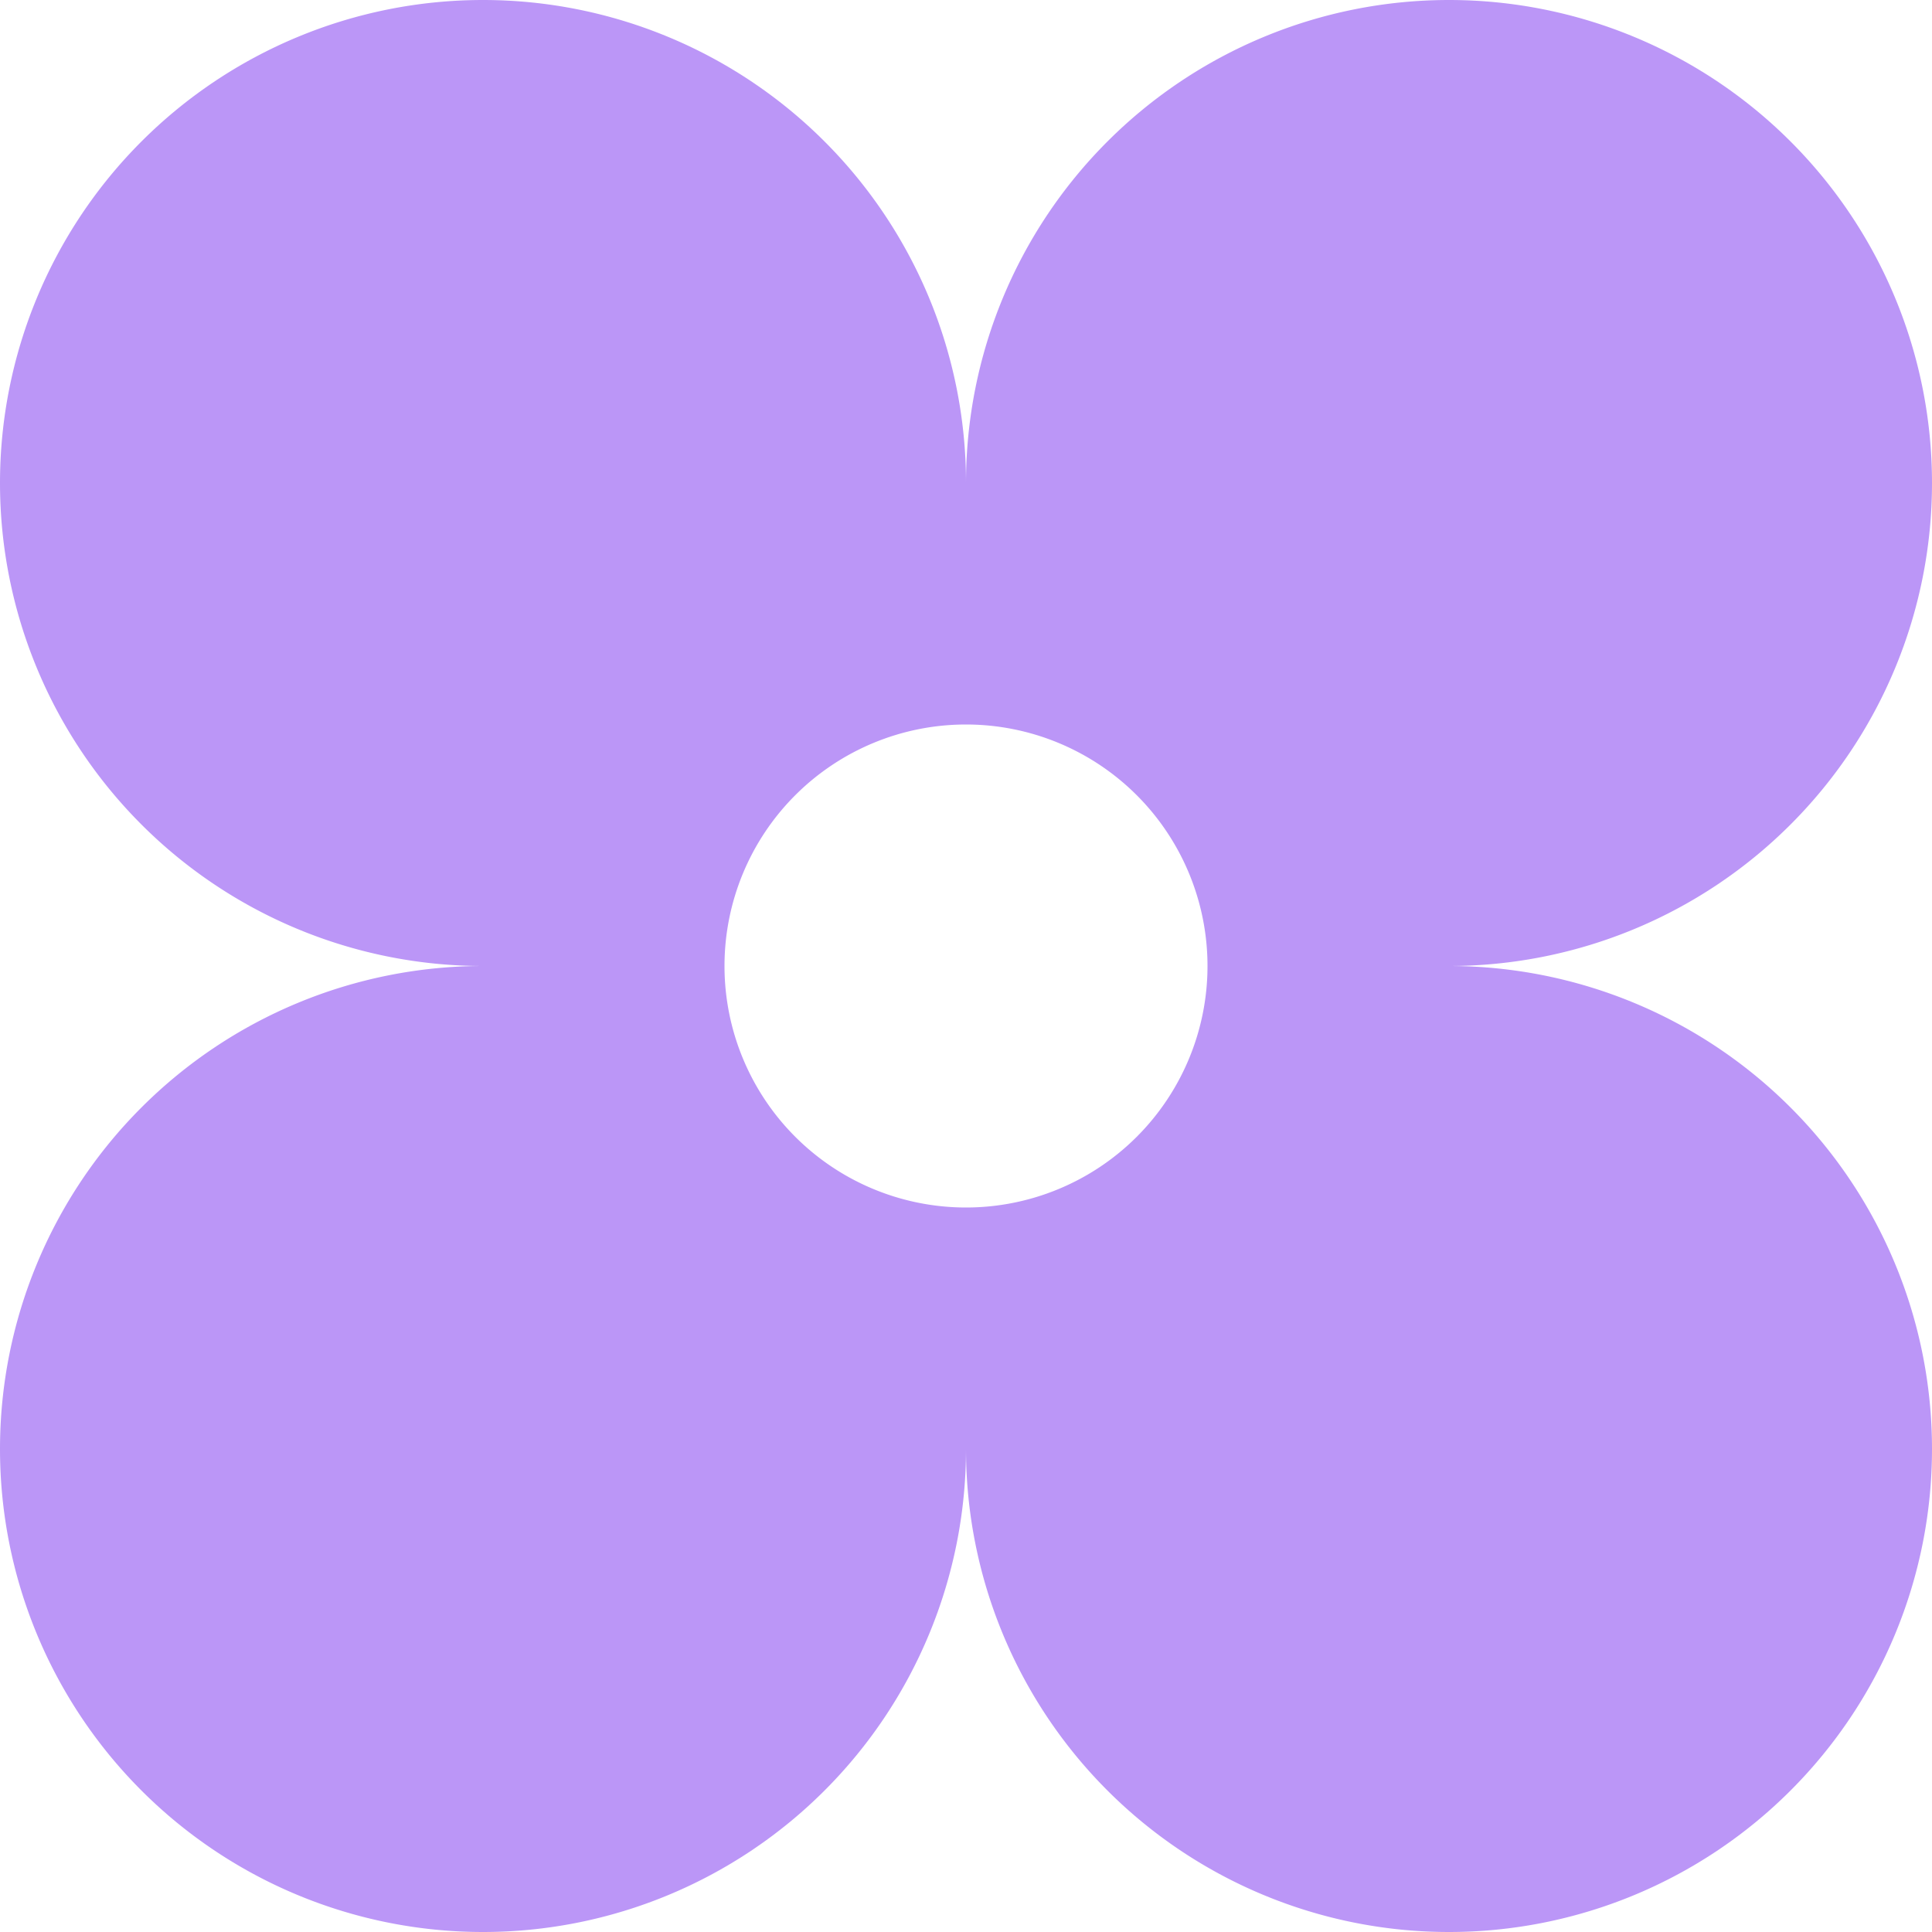
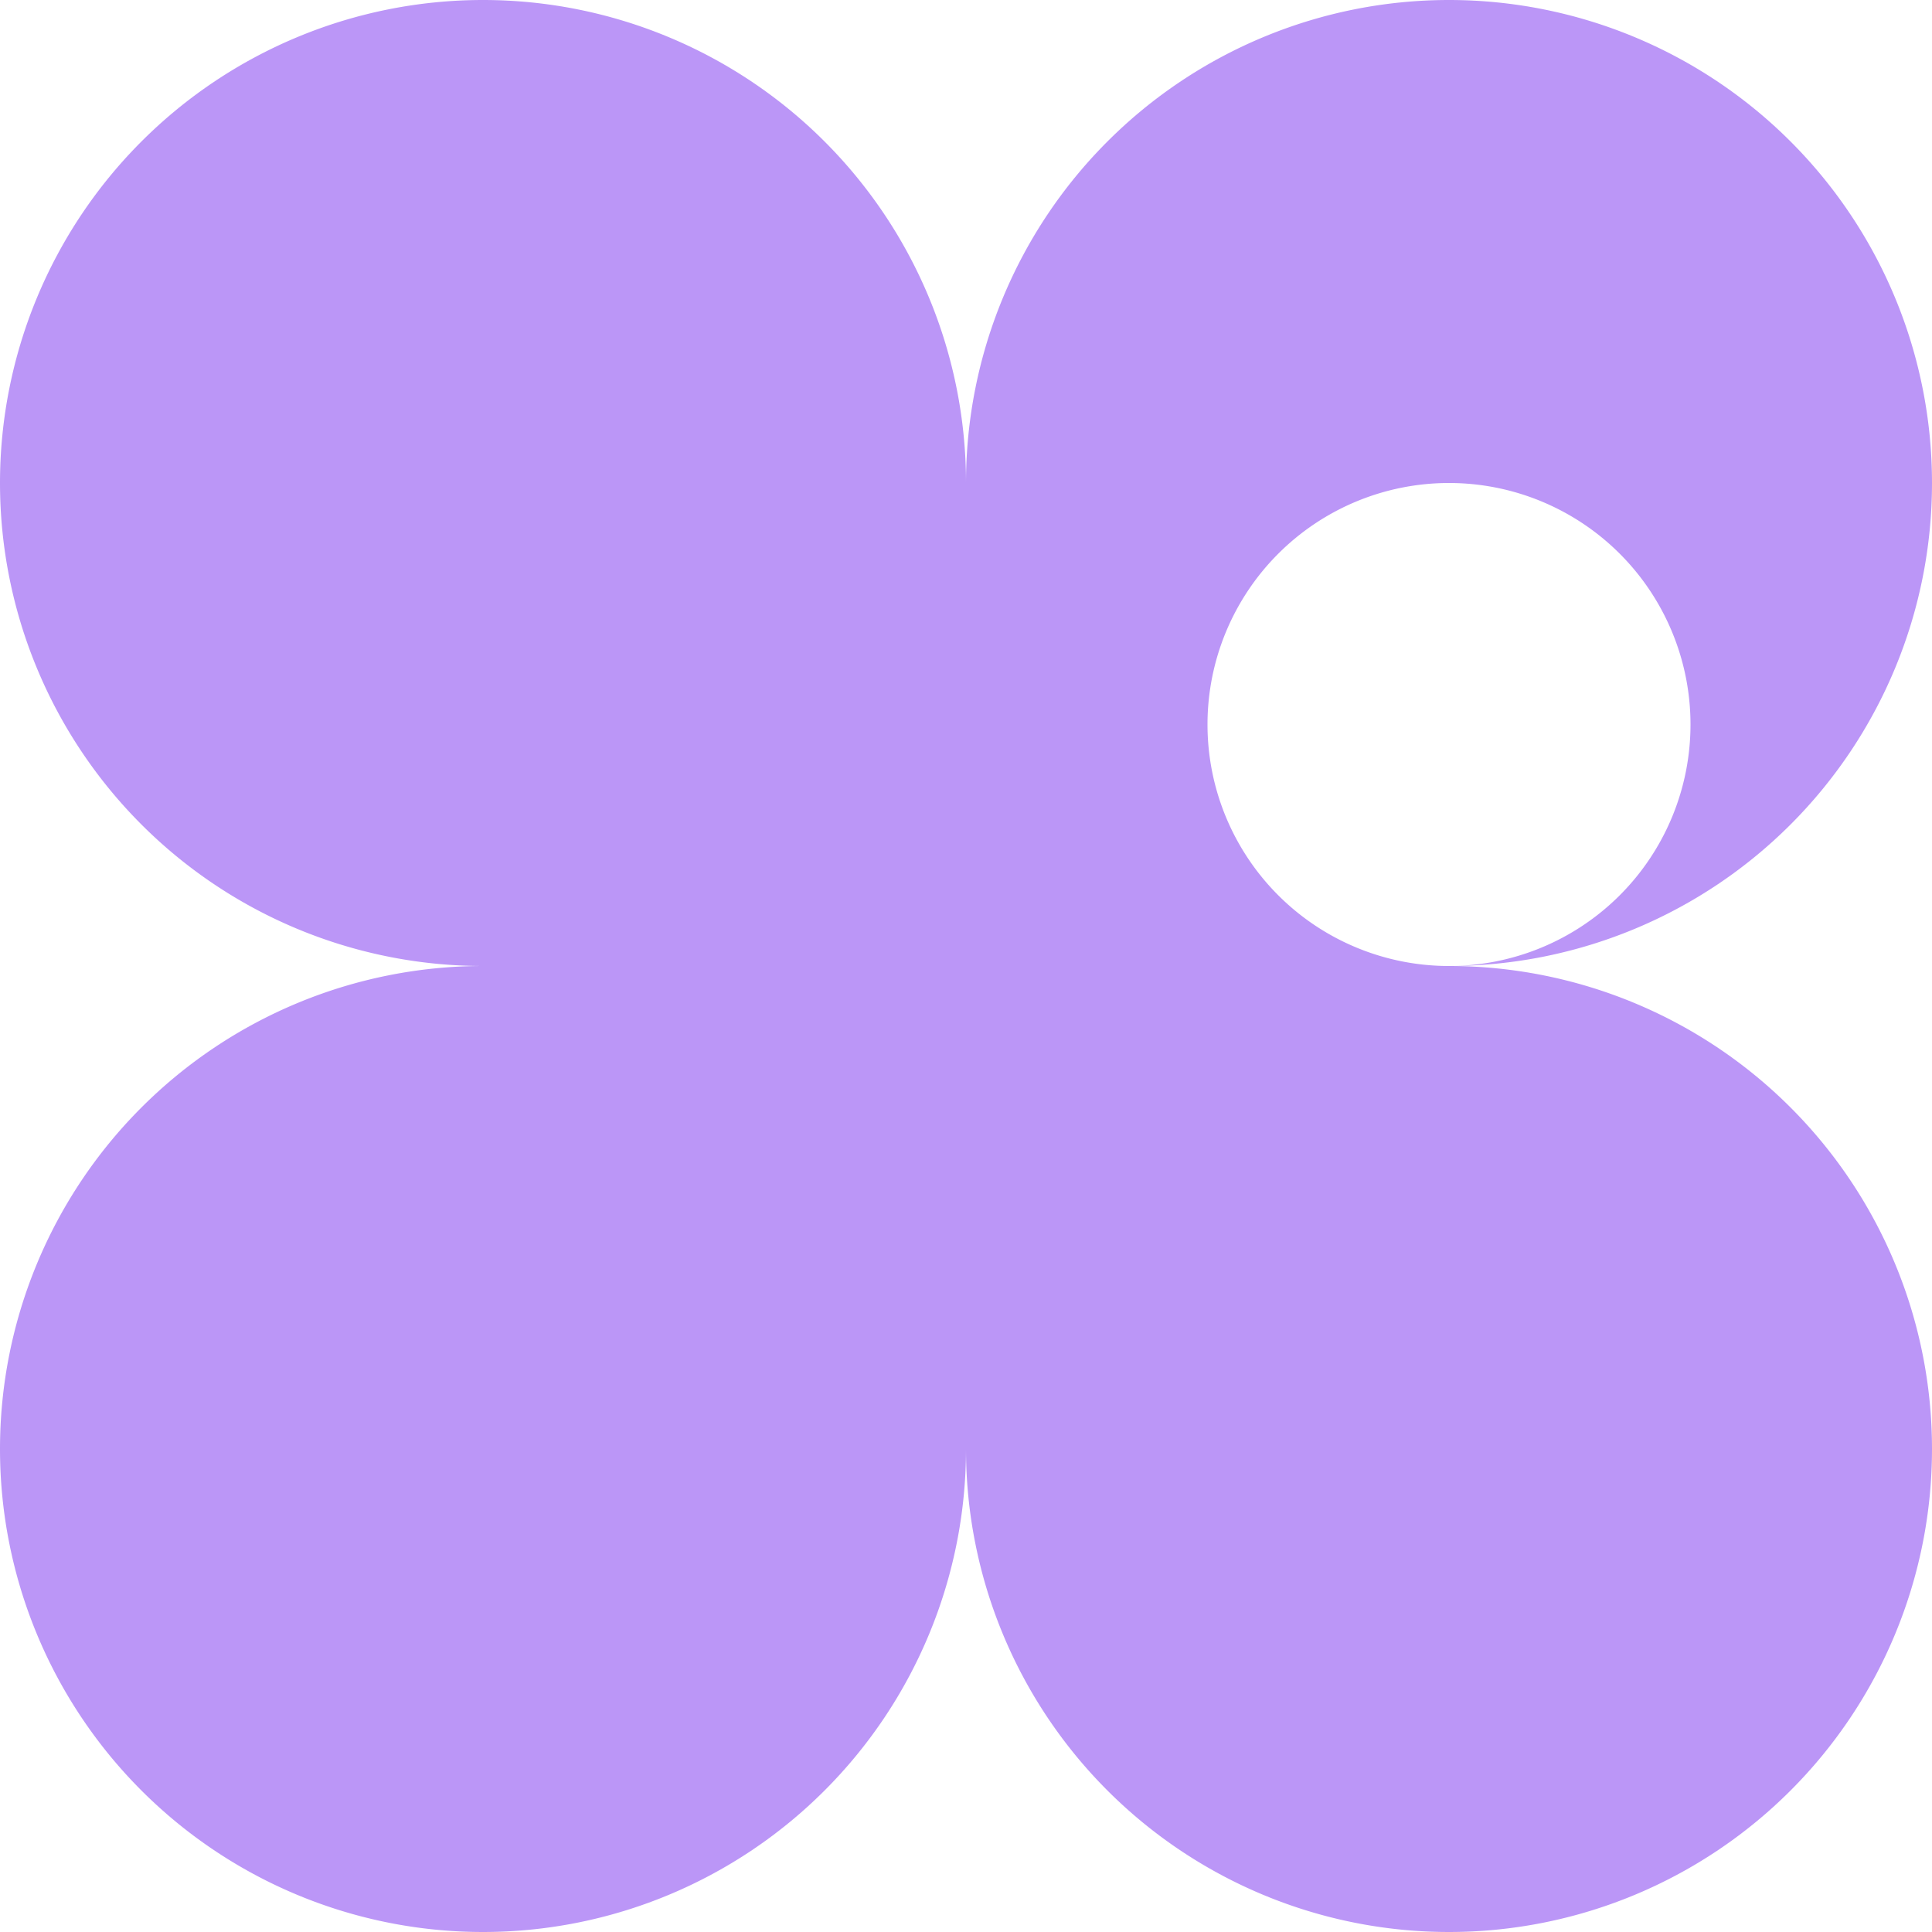
<svg xmlns="http://www.w3.org/2000/svg" viewBox="0 0 480 480">
-   <path d="M360 240a120 120 0 1 0-120-120 120 120 0 1 0-120 120 120 120 0 1 0 120 120 120 120 0 1 0 120-120Zm-120 60a60 60 0 1 1 0-120 60 60 0 0 1 0 120Z" fill="#bb96f7" />
+   <path d="M360 240a120 120 0 1 0-120-120 120 120 0 1 0-120 120 120 120 0 1 0 120 120 120 120 0 1 0 120-120Za60 60 0 1 1 0-120 60 60 0 0 1 0 120Z" fill="#bb96f7" />
</svg>